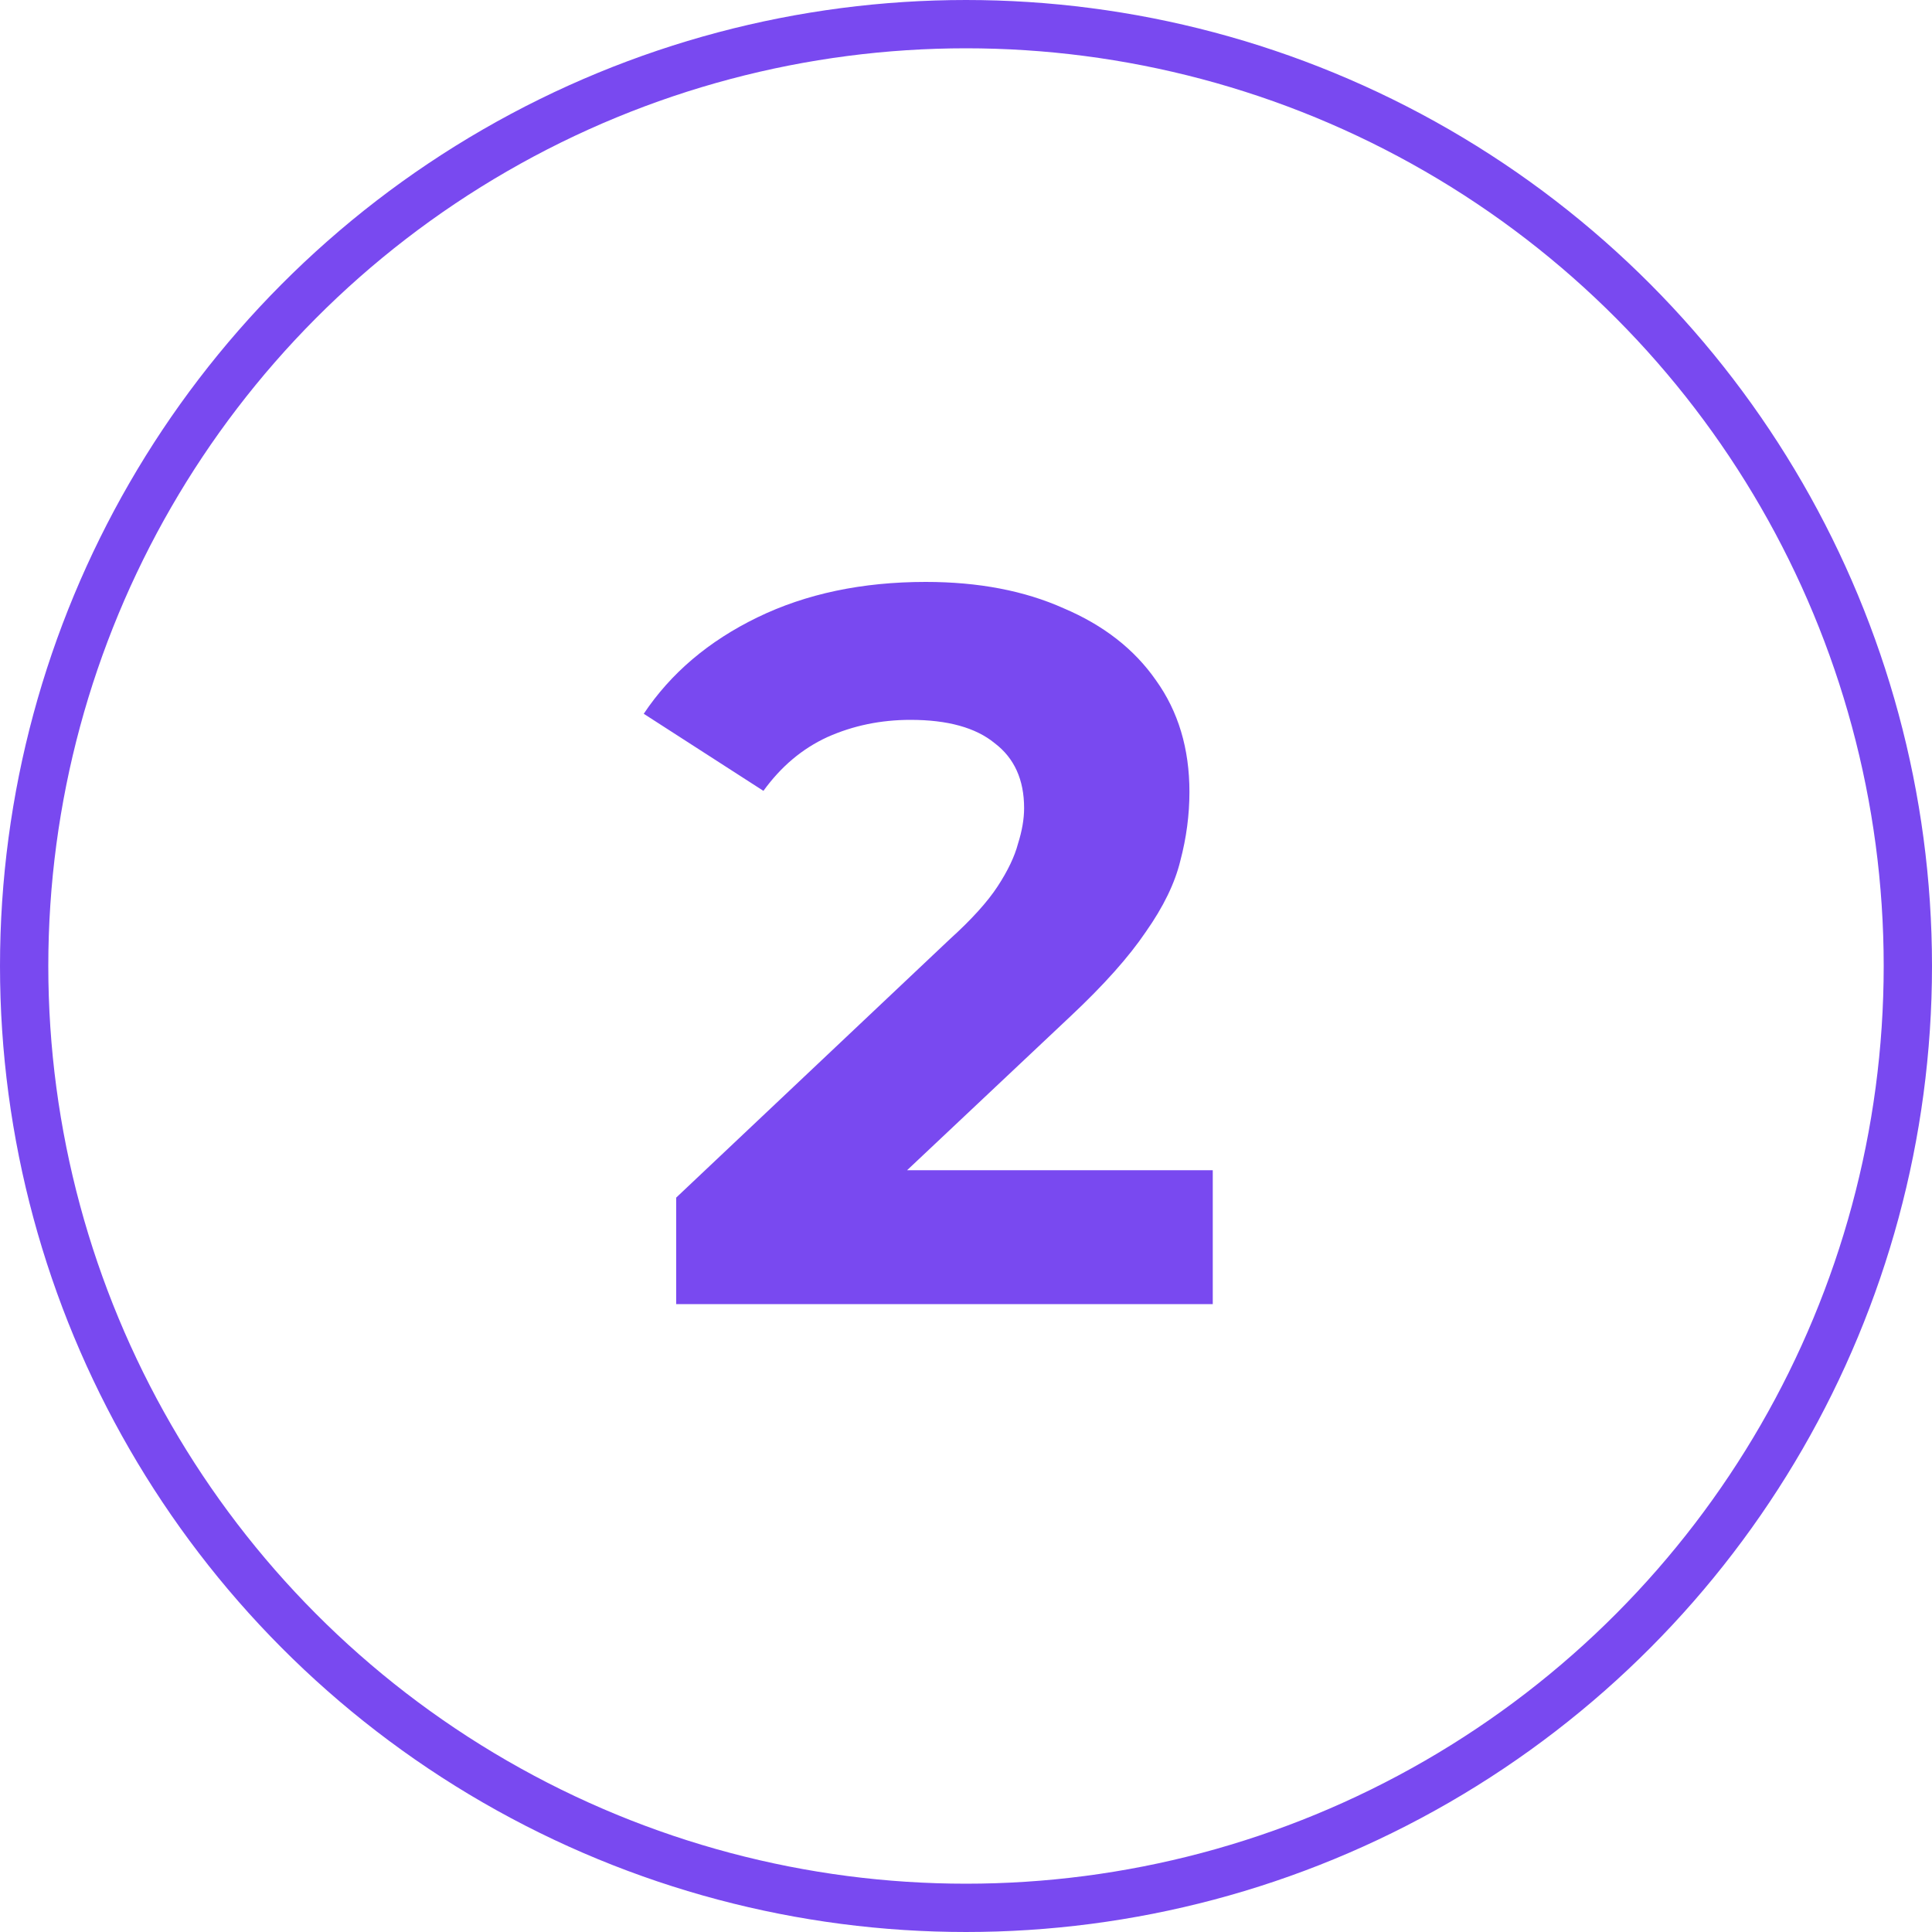
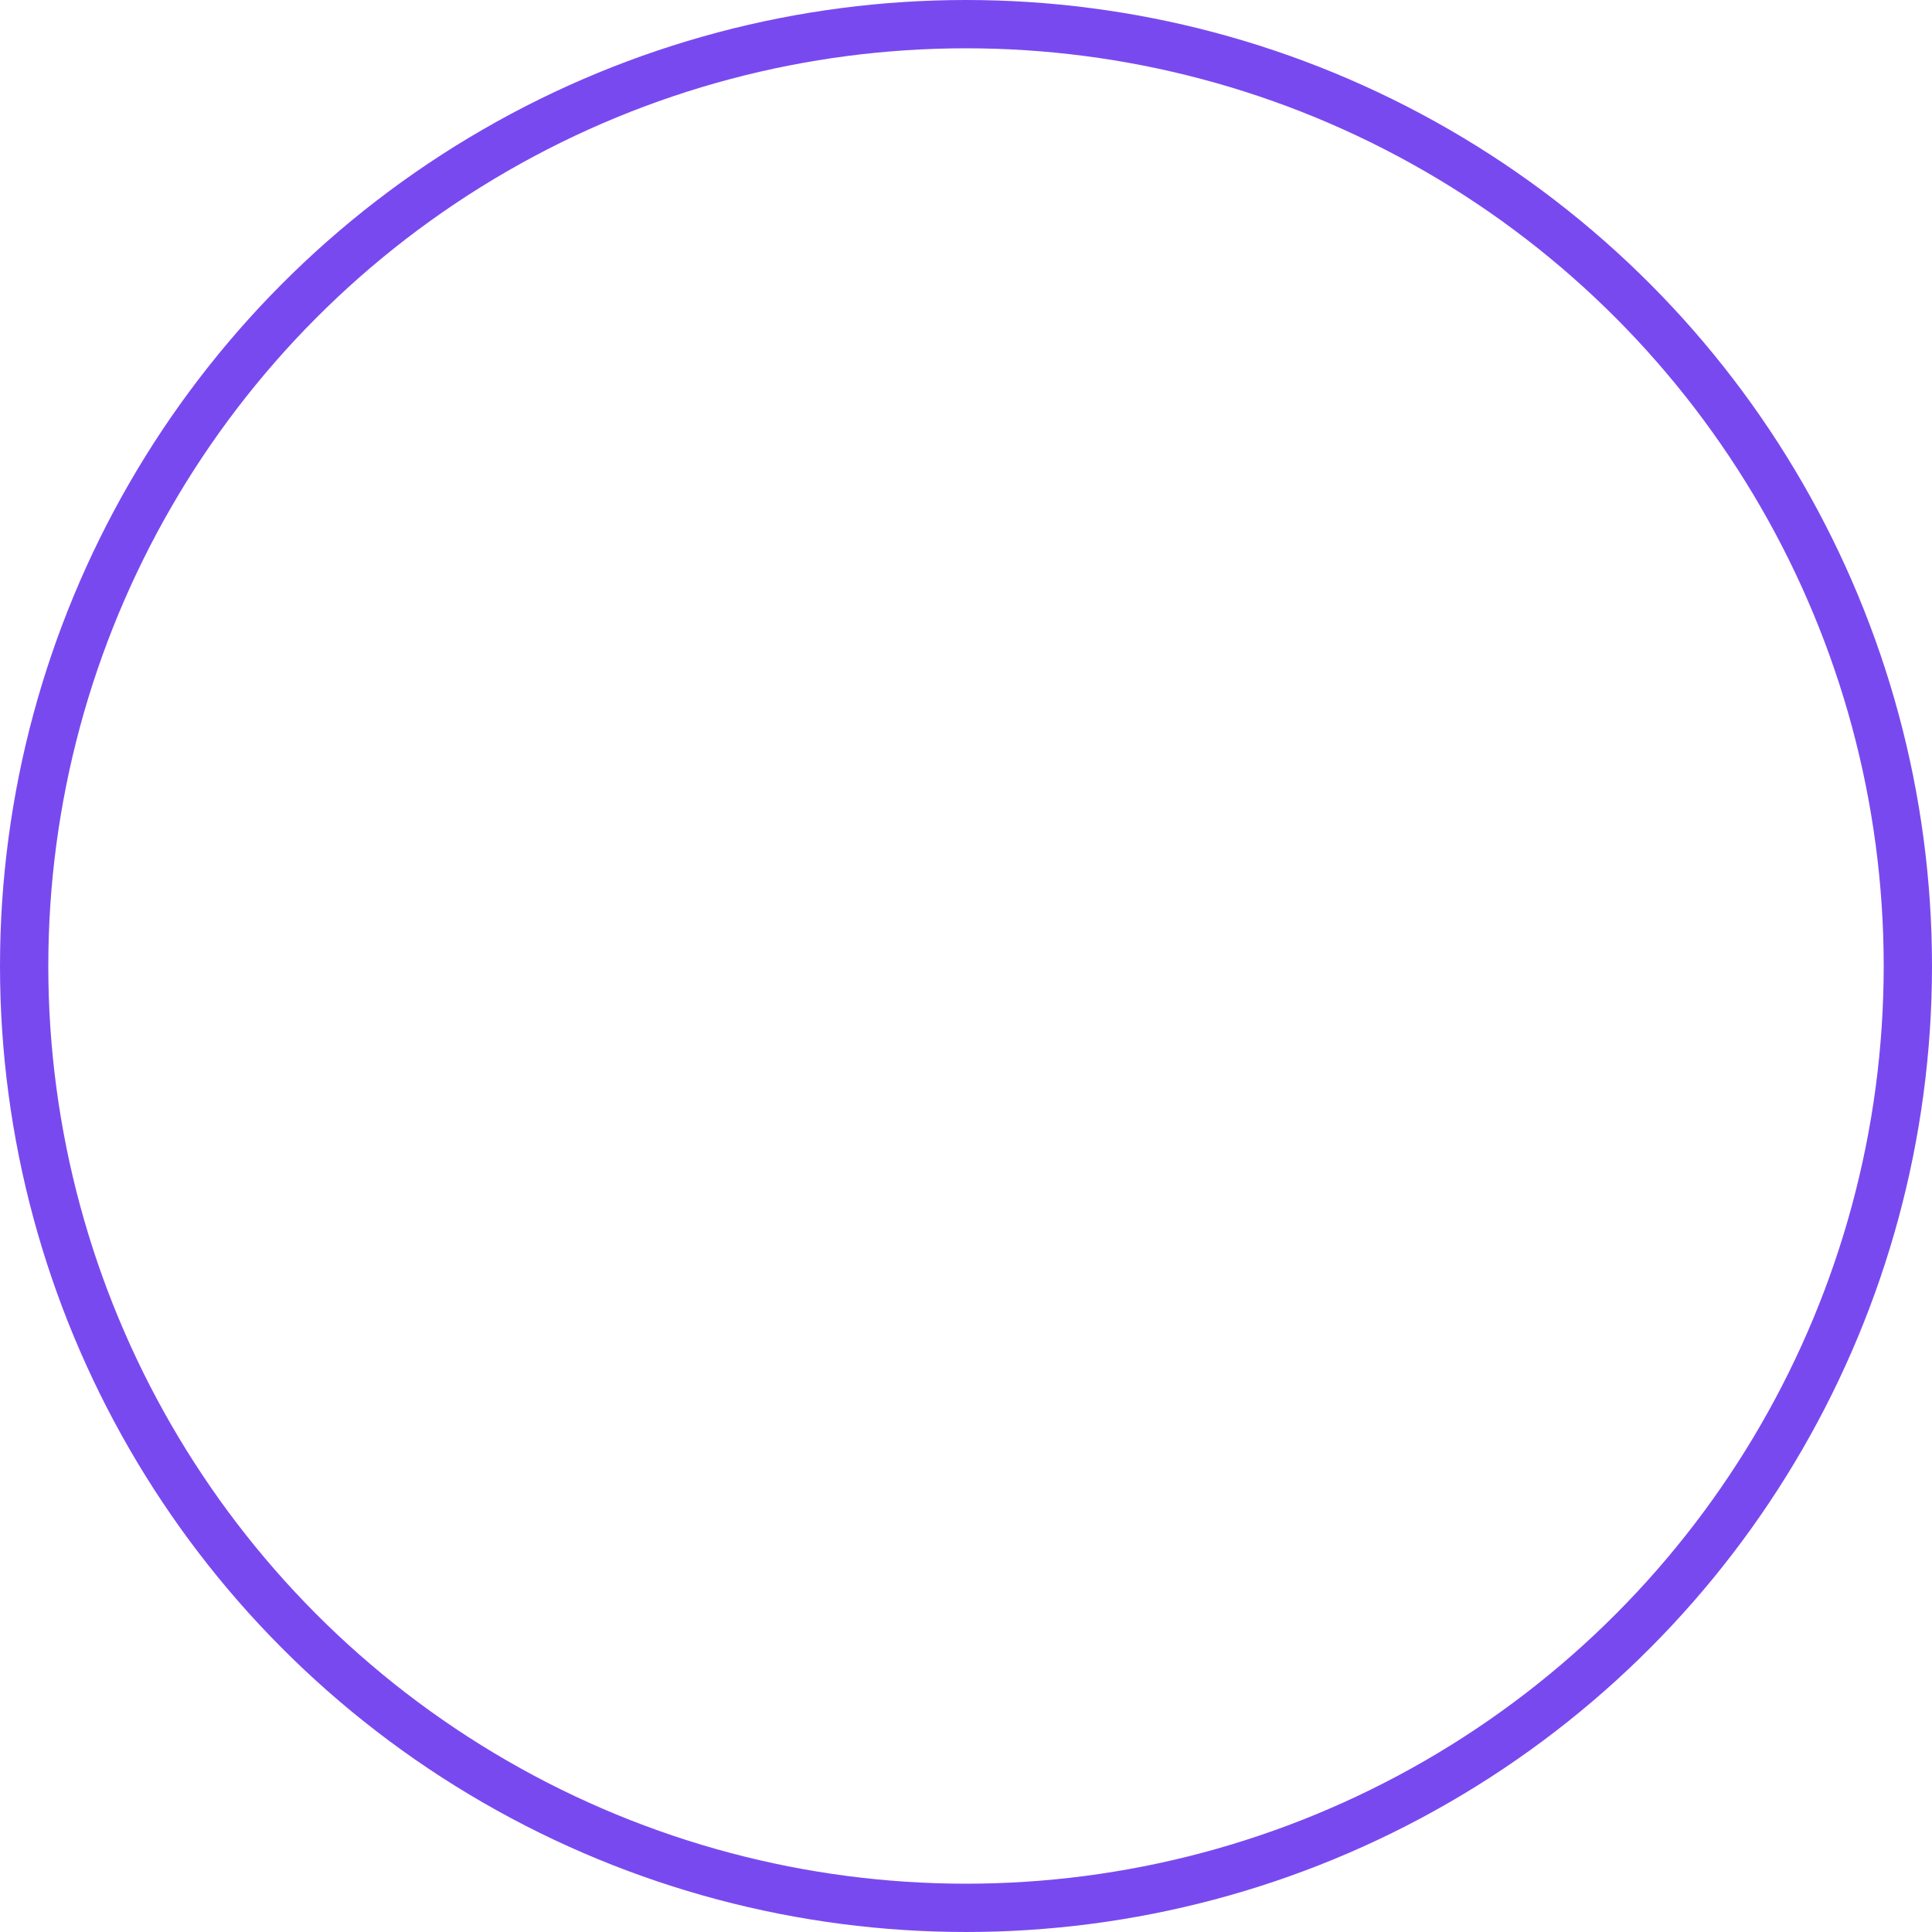
<svg xmlns="http://www.w3.org/2000/svg" width="40" height="40" viewBox="0 0 40 40" fill="none">
-   <path d="M14 27V24.795L19.67 19.44C20.118 19.034 20.447 18.67 20.657 18.348C20.867 18.026 21.007 17.732 21.077 17.466C21.161 17.2 21.203 16.955 21.203 16.731C21.203 16.143 21 15.695 20.594 15.387C20.202 15.065 19.621 14.904 18.851 14.904C18.235 14.904 17.661 15.023 17.129 15.261C16.611 15.499 16.17 15.87 15.806 16.374L13.328 14.778C13.888 13.938 14.672 13.273 15.68 12.783C16.688 12.293 17.85 12.048 19.166 12.048C20.258 12.048 21.21 12.23 22.022 12.594C22.848 12.944 23.485 13.441 23.933 14.085C24.395 14.729 24.626 15.499 24.626 16.395C24.626 16.871 24.563 17.347 24.437 17.823C24.325 18.285 24.087 18.775 23.723 19.293C23.373 19.811 22.855 20.392 22.169 21.036L17.465 25.467L16.814 24.228H25.109V27H14Z" fill="#7949F0" />
  <circle cx="20" cy="20" r="19.5" stroke="#7949F0" />
</svg>